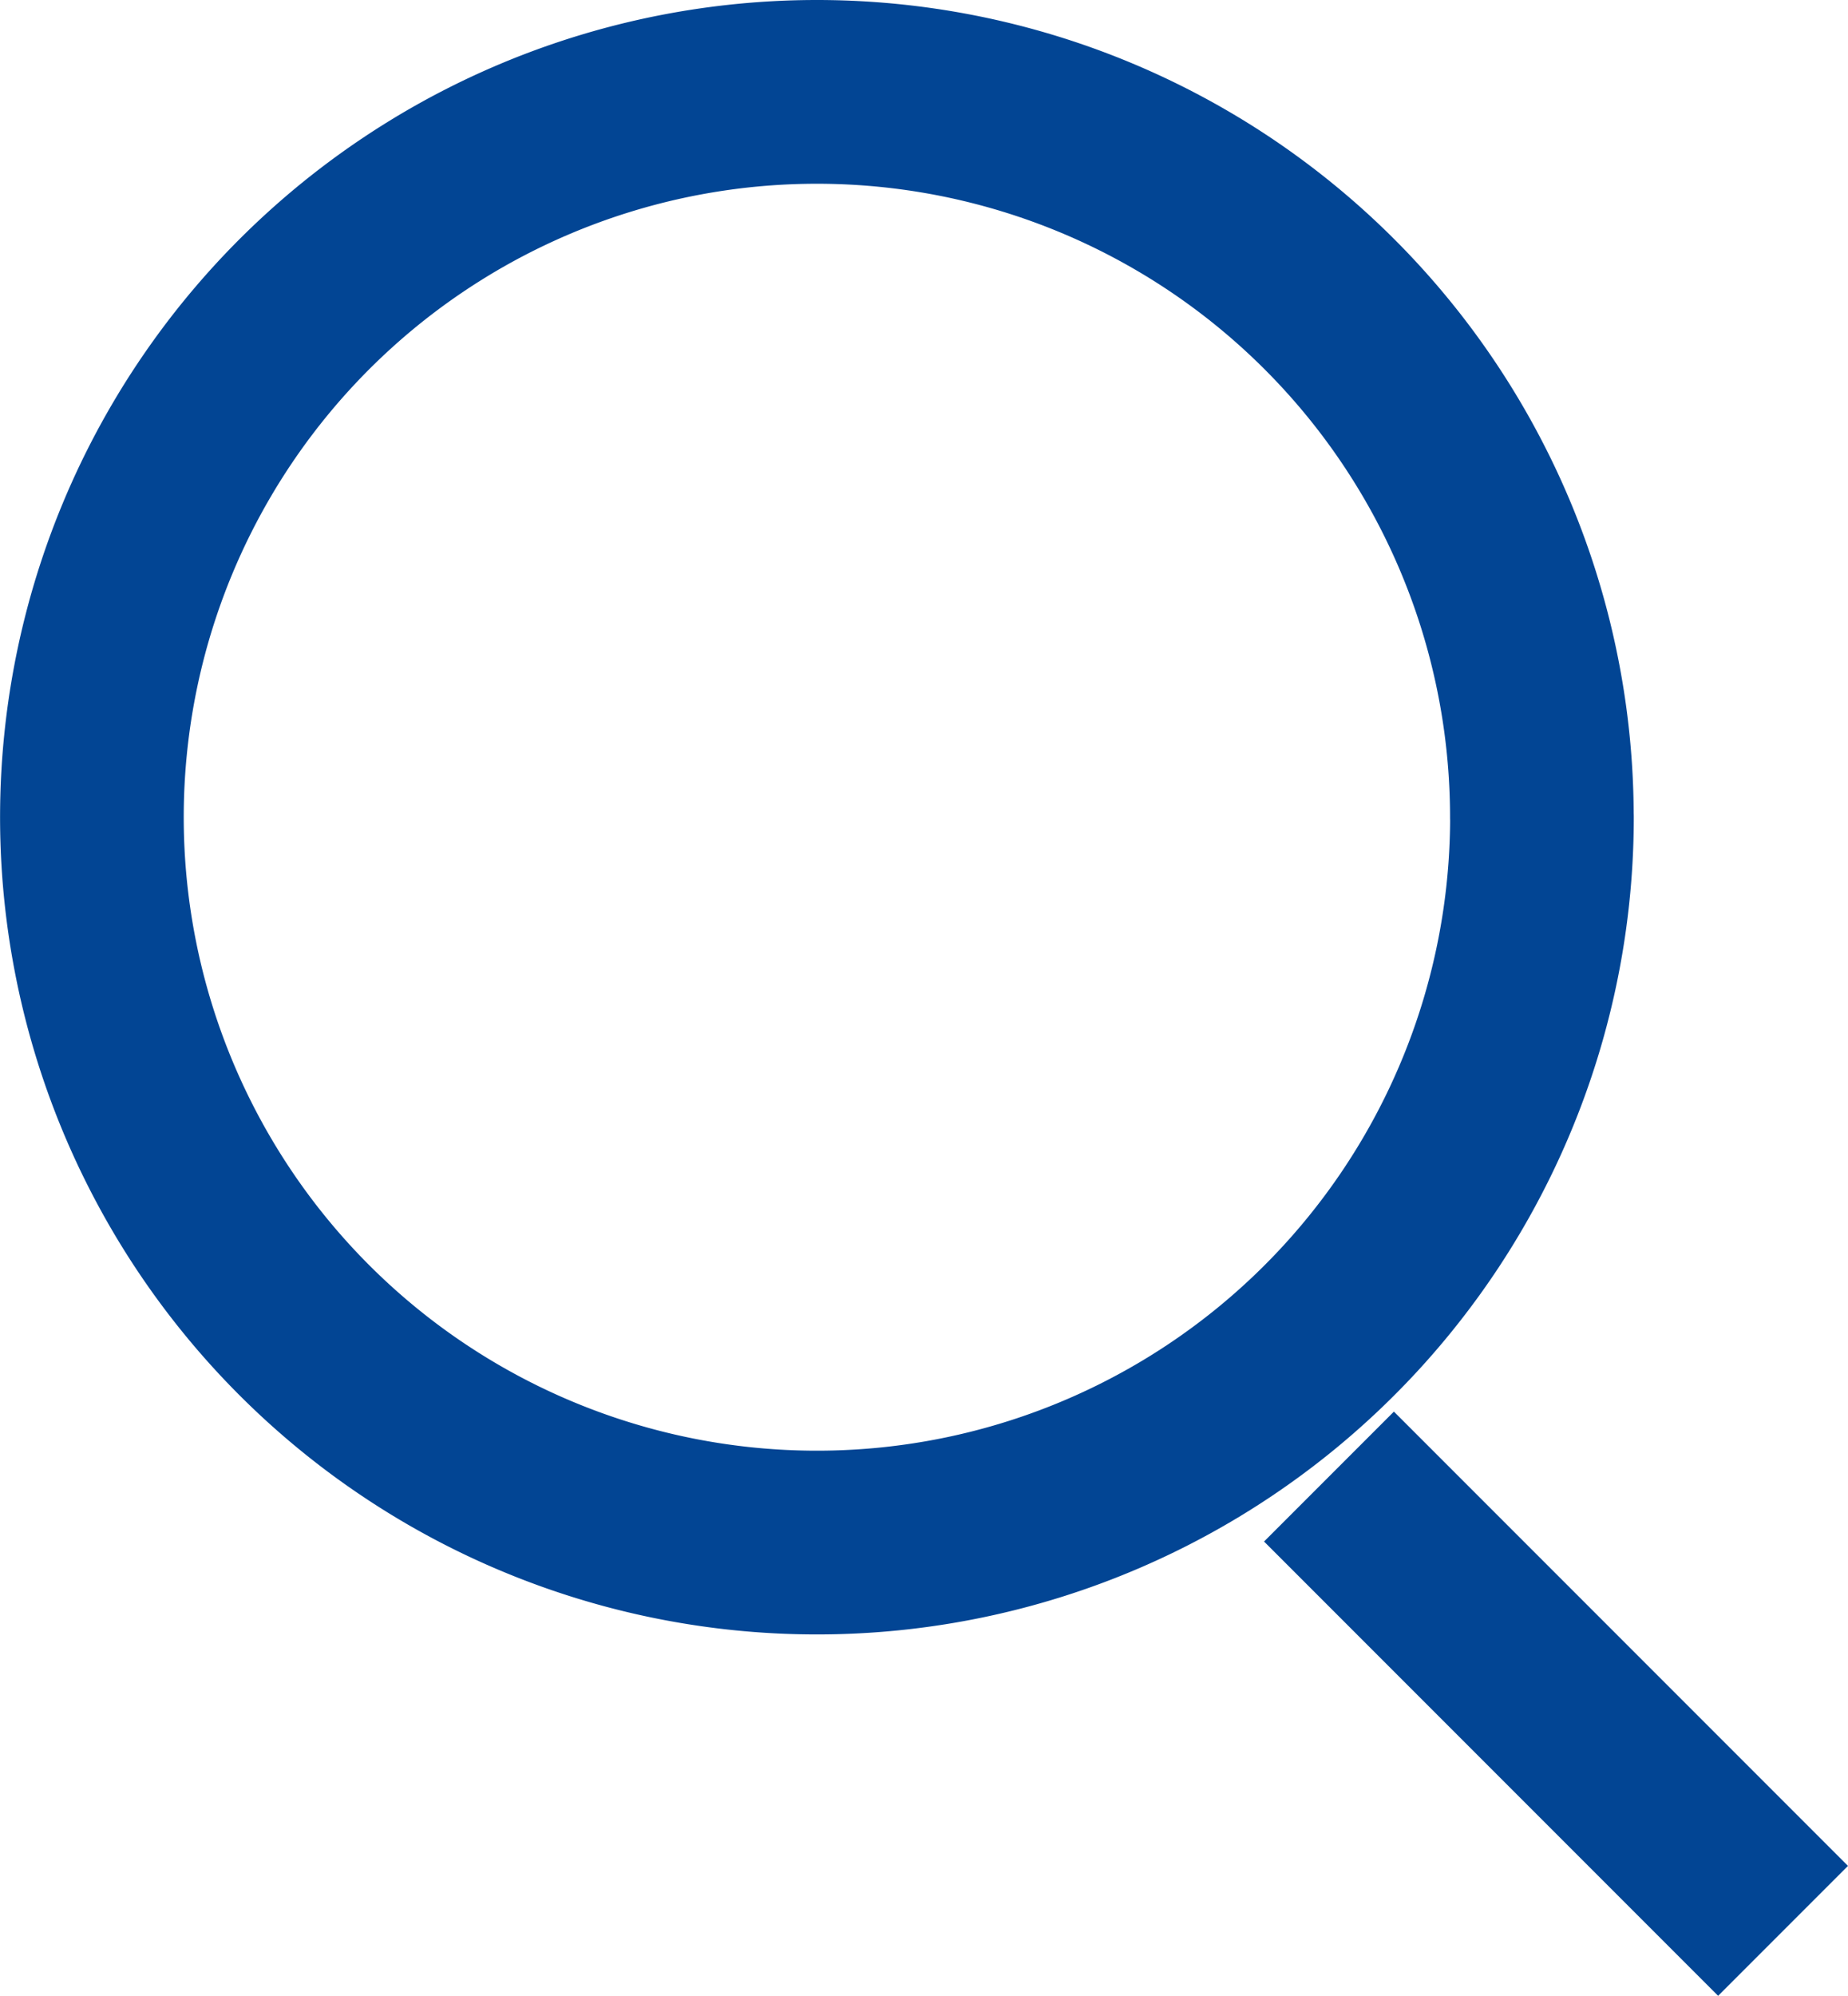
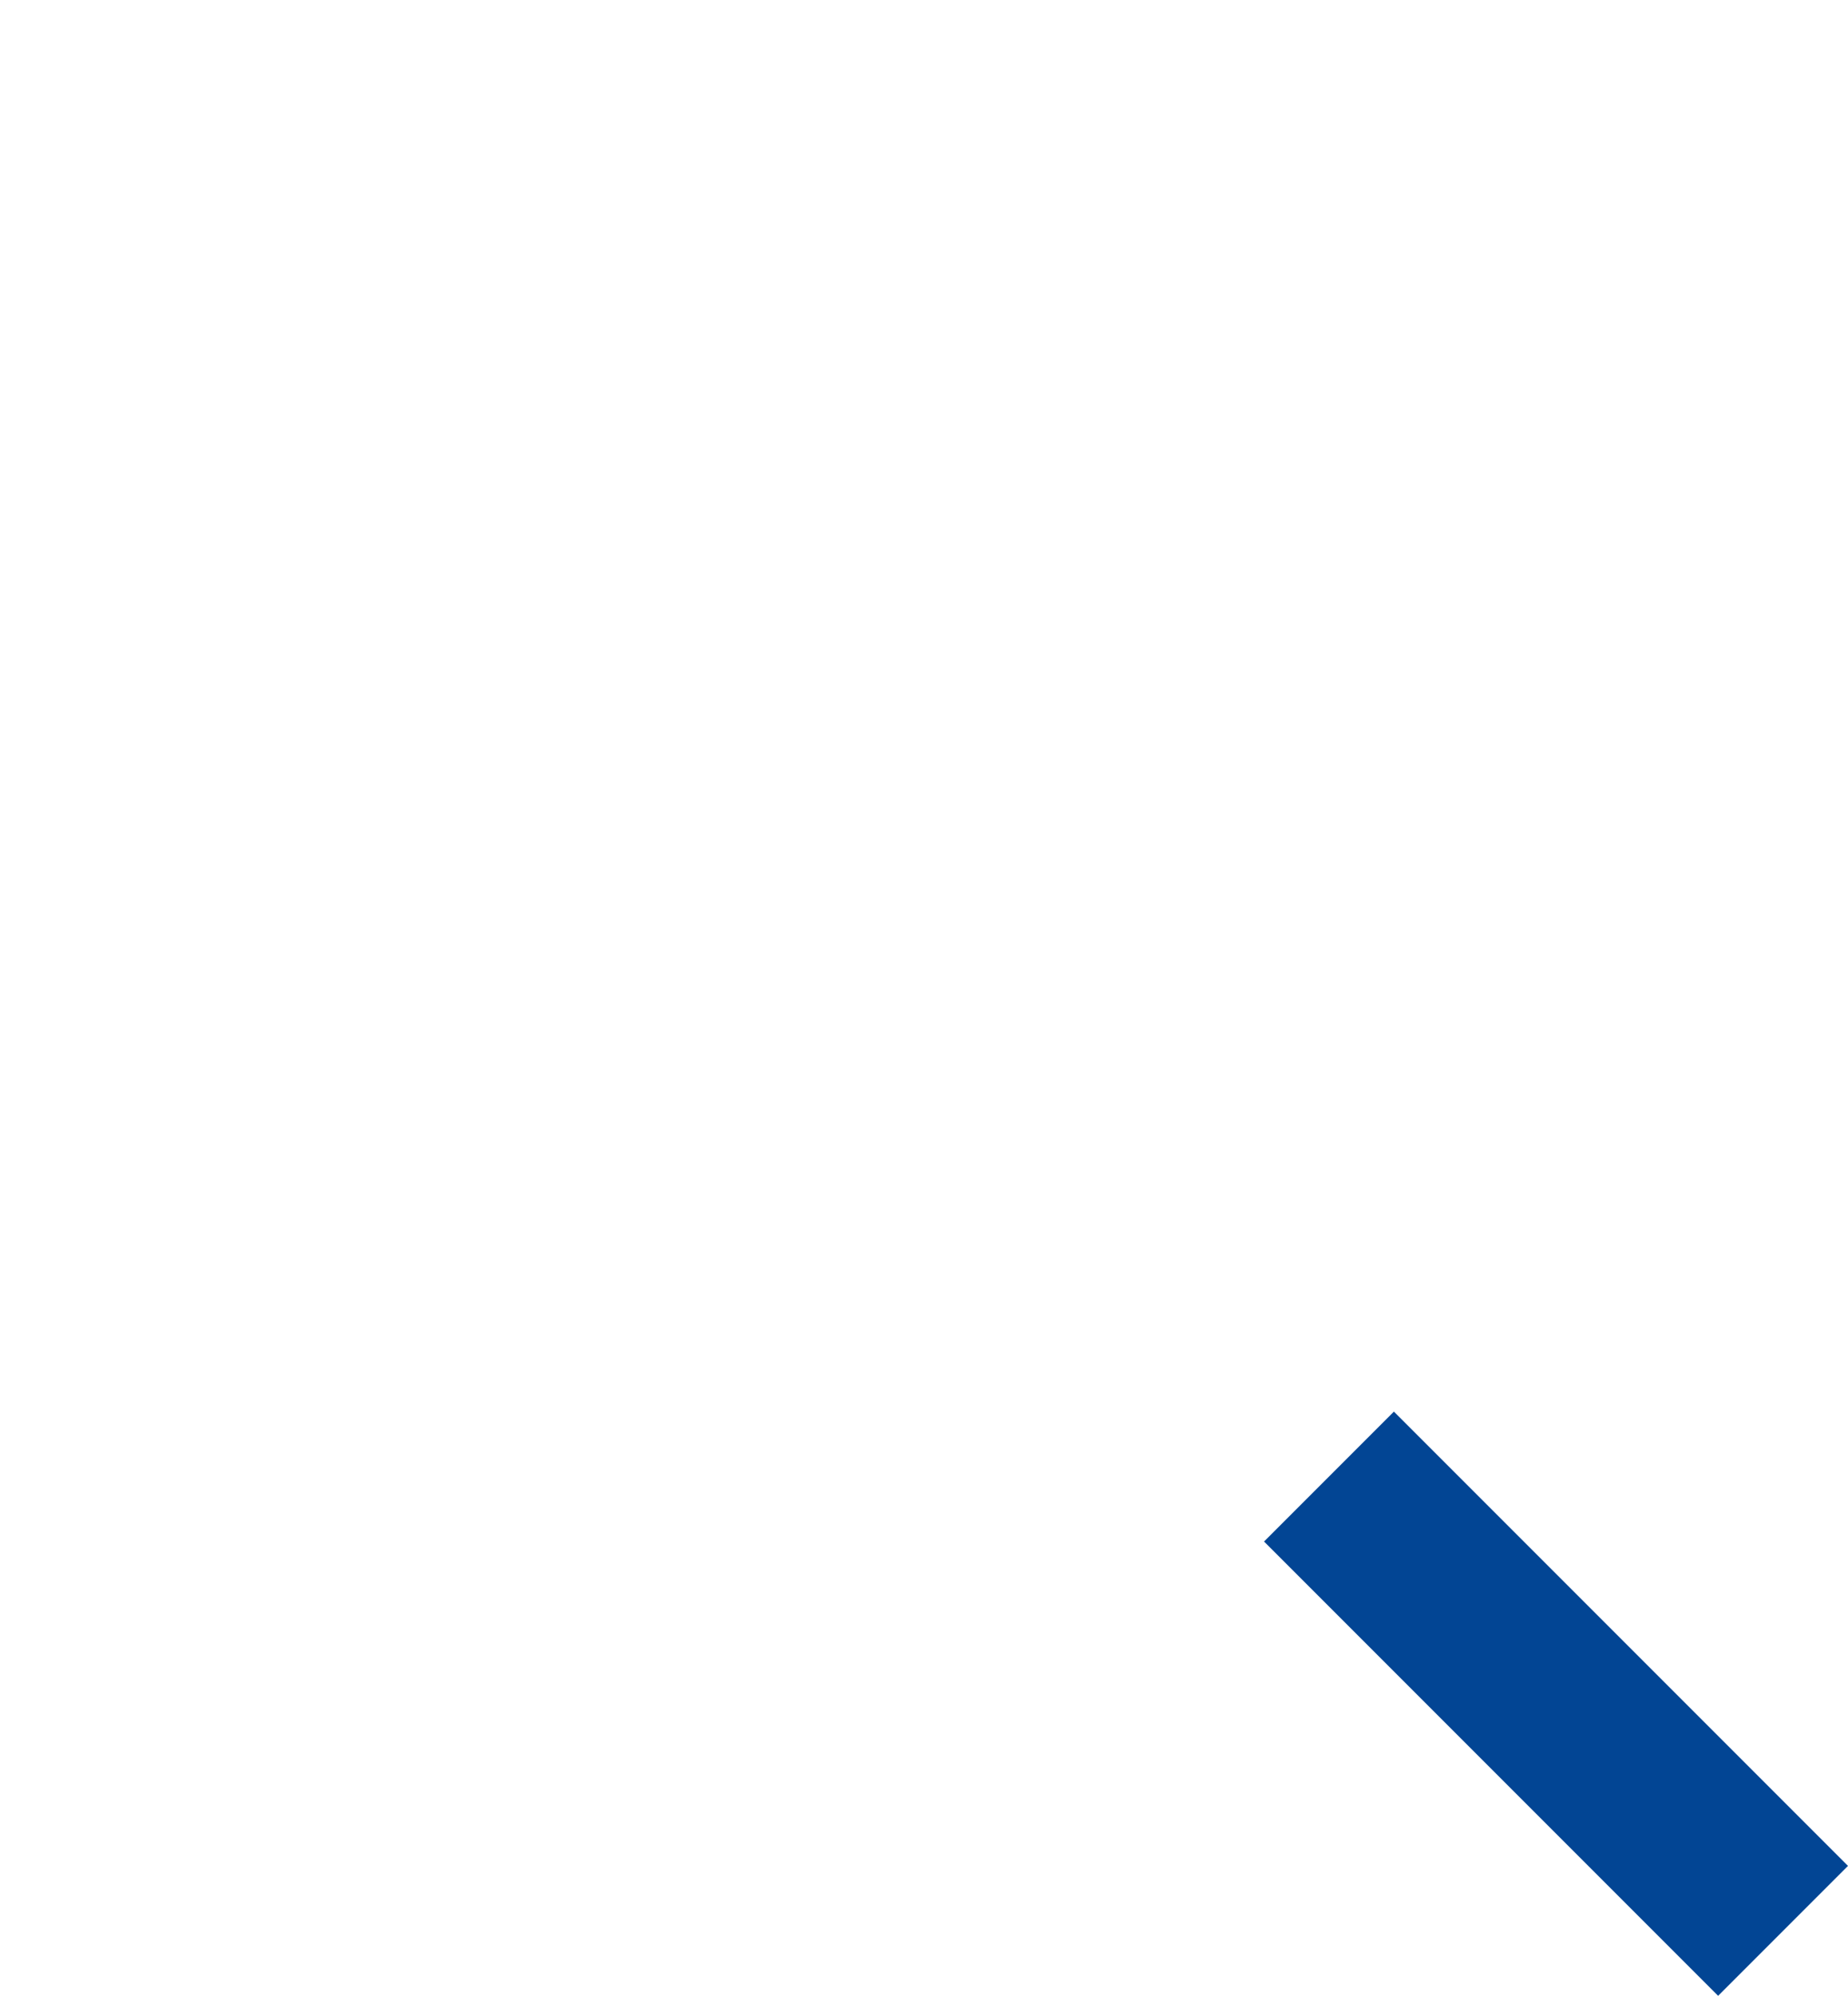
<svg xmlns="http://www.w3.org/2000/svg" width="25.155" height="27.155" viewBox="0 0 25.155 27.155">
  <g id="Group_1204" data-name="Group 1204" transform="translate(1.25 1.25)">
-     <path id="Path_252" data-name="Path 252" d="M24.239,14.369A9.869,9.869,0,1,1,14.369,4.5a9.869,9.869,0,0,1,9.869,9.869Z" transform="translate(-4.5 -4.5)" fill="none" stroke="#024594" stroke-linejoin="round" stroke-width="2.5" />
    <path id="Path_253" data-name="Path 253" d="M31.156,31.156l-6.181-6.181" transform="translate(-8.135 -6.135)" fill="none" stroke="#024594" stroke-linejoin="round" stroke-width="2.5" />
  </g>
</svg>